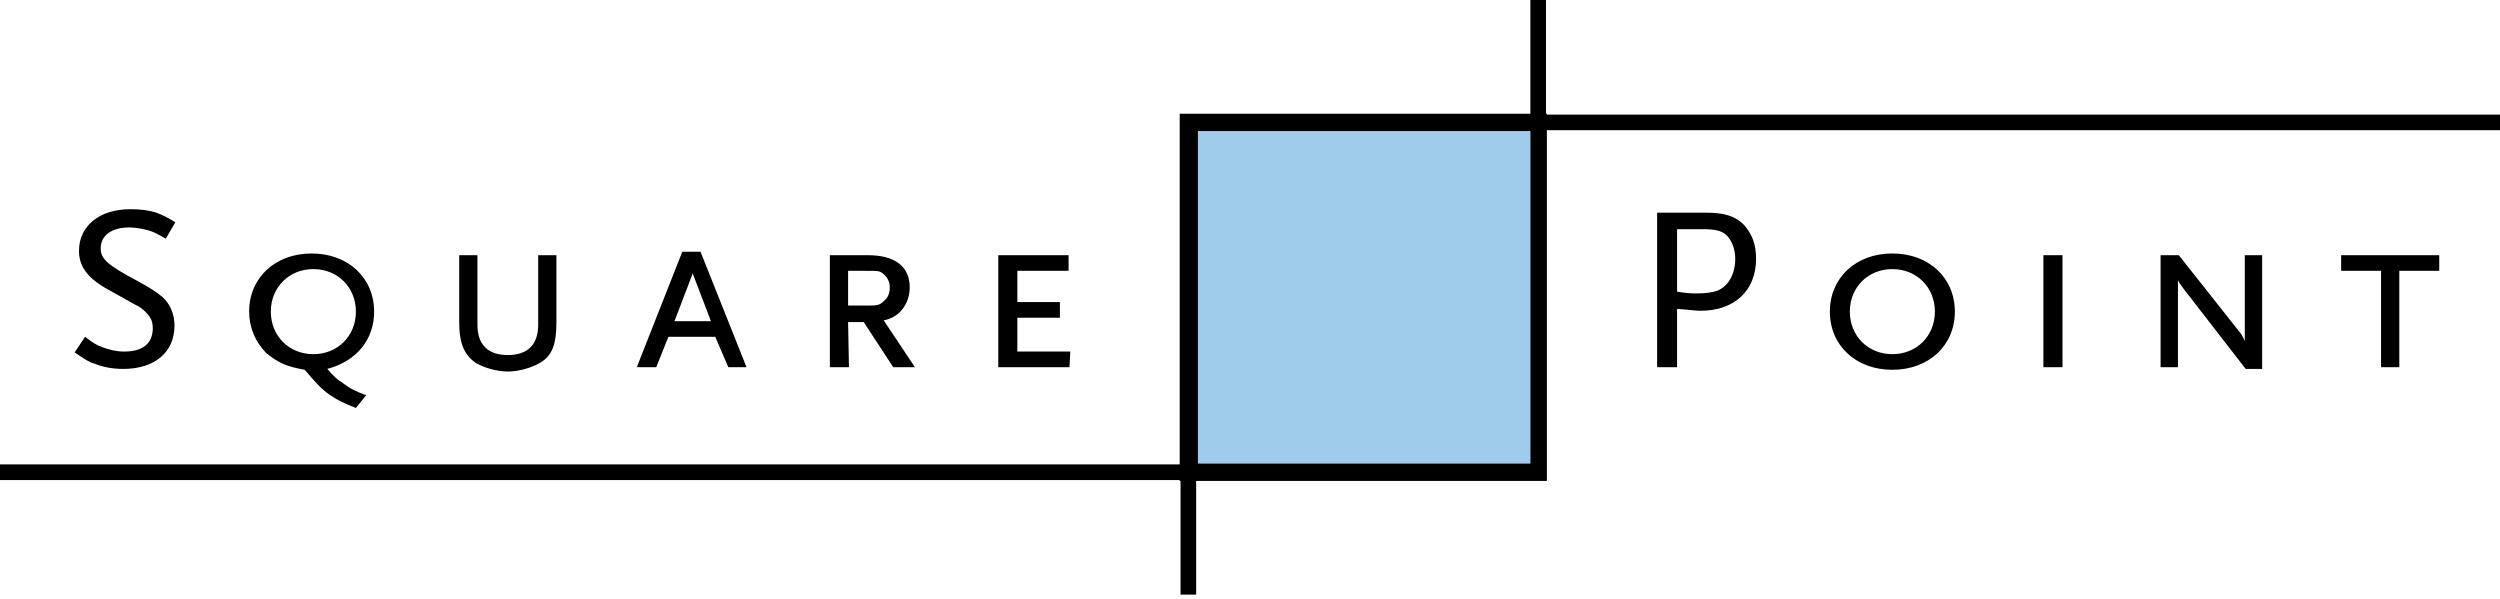
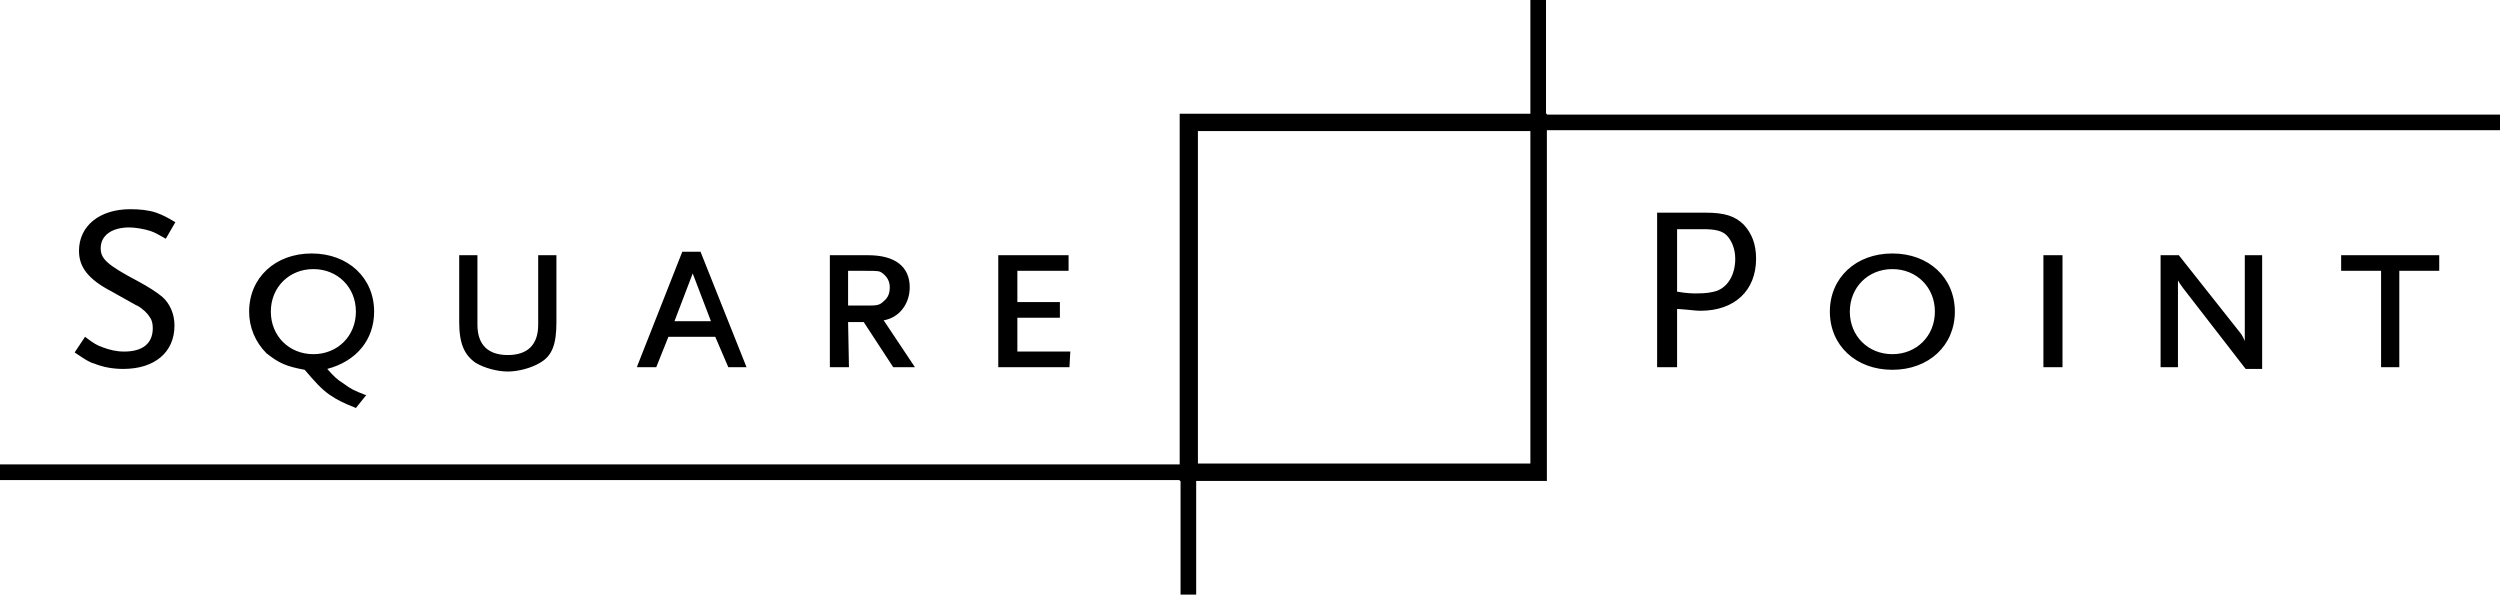
<svg xmlns="http://www.w3.org/2000/svg" width="288" height="69" viewBox="0 0 288 69" fill="none">
  <g clip-path="url(#clip0_24_30)">
-     <path d="M176.3 15.1H138V53.4H176.3V15.1Z" fill="#9FCBED" />
    <path d="M178.2 13.2V13.1H178.1V0H176.3V13.1H135.9V53.5H0V55.3H135.9V55.4H136V68.5H137.8V55.4H178.2V15H288V13.2H178.2ZM176.2 53.4H138V15.1H176.3V53.4H176.2ZM97.7 37.1H99.5L102.9 42.3H105.4L101.8 36.9C103.6 36.6 104.8 35 104.8 33.1C104.8 30.7 103.1 29.4 100 29.4H95.6V42.3H97.8L97.7 37.1ZM97.7 31.2H99.7C101.2 31.2 101.3 31.2 101.7 31.5C102.2 31.9 102.5 32.4 102.5 33.1C102.5 33.8 102.3 34.3 101.8 34.7C101.3 35.2 101 35.2 99.7 35.2H97.7V31.2ZM54.8 41.8C55.8 42.4 57.3 42.8 58.5 42.8C59.7 42.8 61.2 42.4 62.2 41.8C63.6 41 64.1 39.7 64.1 37.1V29.4H62V37.4C62 39.7 60.8 40.9 58.5 40.9C56.2 40.9 55 39.7 55 37.4V29.4H52.9V37.1C52.9 39.6 53.5 40.9 54.8 41.8ZM123.3 40.5H117.2V36.6H122.1V34.8H117.2V31.2H123.1V29.4H115V42.3H123.2L123.3 40.5ZM77 38.8H82.4L83.9 42.3H86L80.7 29H78.6L73.4 42.2V42.3H75.6L77 38.8ZM79.8 31.5L81.9 37H77.7L79.8 31.5ZM35.1 42.6C36.3 44 37 44.8 38 45.5C38.9 46.1 39.5 46.4 41 47L42.2 45.5H42.1C40.8 45 40.4 44.8 39.6 44.2C38.8 43.7 38.5 43.4 37.7 42.5C41.1 41.6 43.1 39.1 43.1 35.9C43.1 32 40.1 29.2 35.9 29.2C31.7 29.2 28.7 32 28.7 35.9C28.7 37.7 29.4 39.4 30.7 40.7C32.1 41.8 32.9 42.2 35.1 42.6ZM36.1 31C38.9 31 41 33.1 41 35.9C41 38.7 38.9 40.8 36.1 40.8C33.3 40.8 31.2 38.7 31.2 35.9C31.2 33.1 33.3 31 36.1 31ZM258.6 39.3C258.5 39 258.3 38.7 258.2 38.5L251 29.4H248.9V42.3H250.9V32.3C251 32.5 251.2 32.8 251.5 33.2L258.7 42.5H260.6V29.4H258.6V39.3ZM235.4 42.3H237.6V29.4H235.4V42.3ZM14.3 40.5C13.4 40.5 12.6 40.3 11.8 40C11.2 39.8 10.7 39.5 9.8 38.8L8.6 40.6C9.8 41.4 10.2 41.7 10.9 41.9C11.9 42.3 13 42.5 14.2 42.5C17.8 42.5 20.1 40.6 20.1 37.5C20.1 36.2 19.6 35 18.7 34.2C18.1 33.7 17.2 33.1 15.9 32.4C12.3 30.5 11.6 29.8 11.6 28.6C11.6 27.1 12.9 26.2 14.9 26.2C15.6 26.2 16.7 26.4 17.3 26.6C17.9 26.8 18.2 27 19.1 27.5L20.2 25.6C19.2 25 18.8 24.8 18 24.5C17.1 24.2 16.1 24.1 15 24.1C11.5 24.1 9.1 26 9.1 28.9C9.1 30.8 10.2 32.2 12.9 33.6C14.1 34.3 14.9 34.7 15.4 35C15.6 35.1 15.7 35.2 15.8 35.2C16.5 35.6 17 36.1 17.3 36.6C17.5 36.9 17.6 37.3 17.6 37.8C17.6 39.6 16.4 40.5 14.3 40.5ZM269.7 31.2H274.3V42.3H276.4V31.2H281V29.4H269.7V31.2ZM218 29.2C213.8 29.2 210.8 32 210.8 35.9C210.8 39.8 213.8 42.6 218 42.6C222.2 42.6 225.2 39.8 225.2 35.9C225.2 32 222.2 29.2 218 29.2ZM218 40.8C215.2 40.8 213.1 38.7 213.1 35.9C213.1 33.1 215.2 31 218 31C220.8 31 222.9 33.1 222.9 35.9C222.9 38.7 220.8 40.8 218 40.8ZM196.5 24.5H190.9V42.3H193.2V35.6H193.4C194.8 35.7 195.3 35.8 195.9 35.8C199.8 35.8 202.3 33.5 202.3 29.8C202.3 28.1 201.8 26.9 200.9 25.9C199.9 24.9 198.7 24.5 196.5 24.5ZM197.8 33.5C197.2 33.7 196.5 33.8 195.5 33.8C194.9 33.8 194.4 33.8 193.2 33.6V26.4H196.2C197.6 26.4 198.4 26.6 198.9 27.1C199.5 27.7 199.9 28.7 199.9 29.8C199.9 31.6 199.1 33 197.8 33.5Z" fill="black" />
  </g>
  <defs>
    <clipPath id="clip0_24_30">
      <rect width="288" height="68.5" fill="white" />
    </clipPath>
  </defs>
</svg>